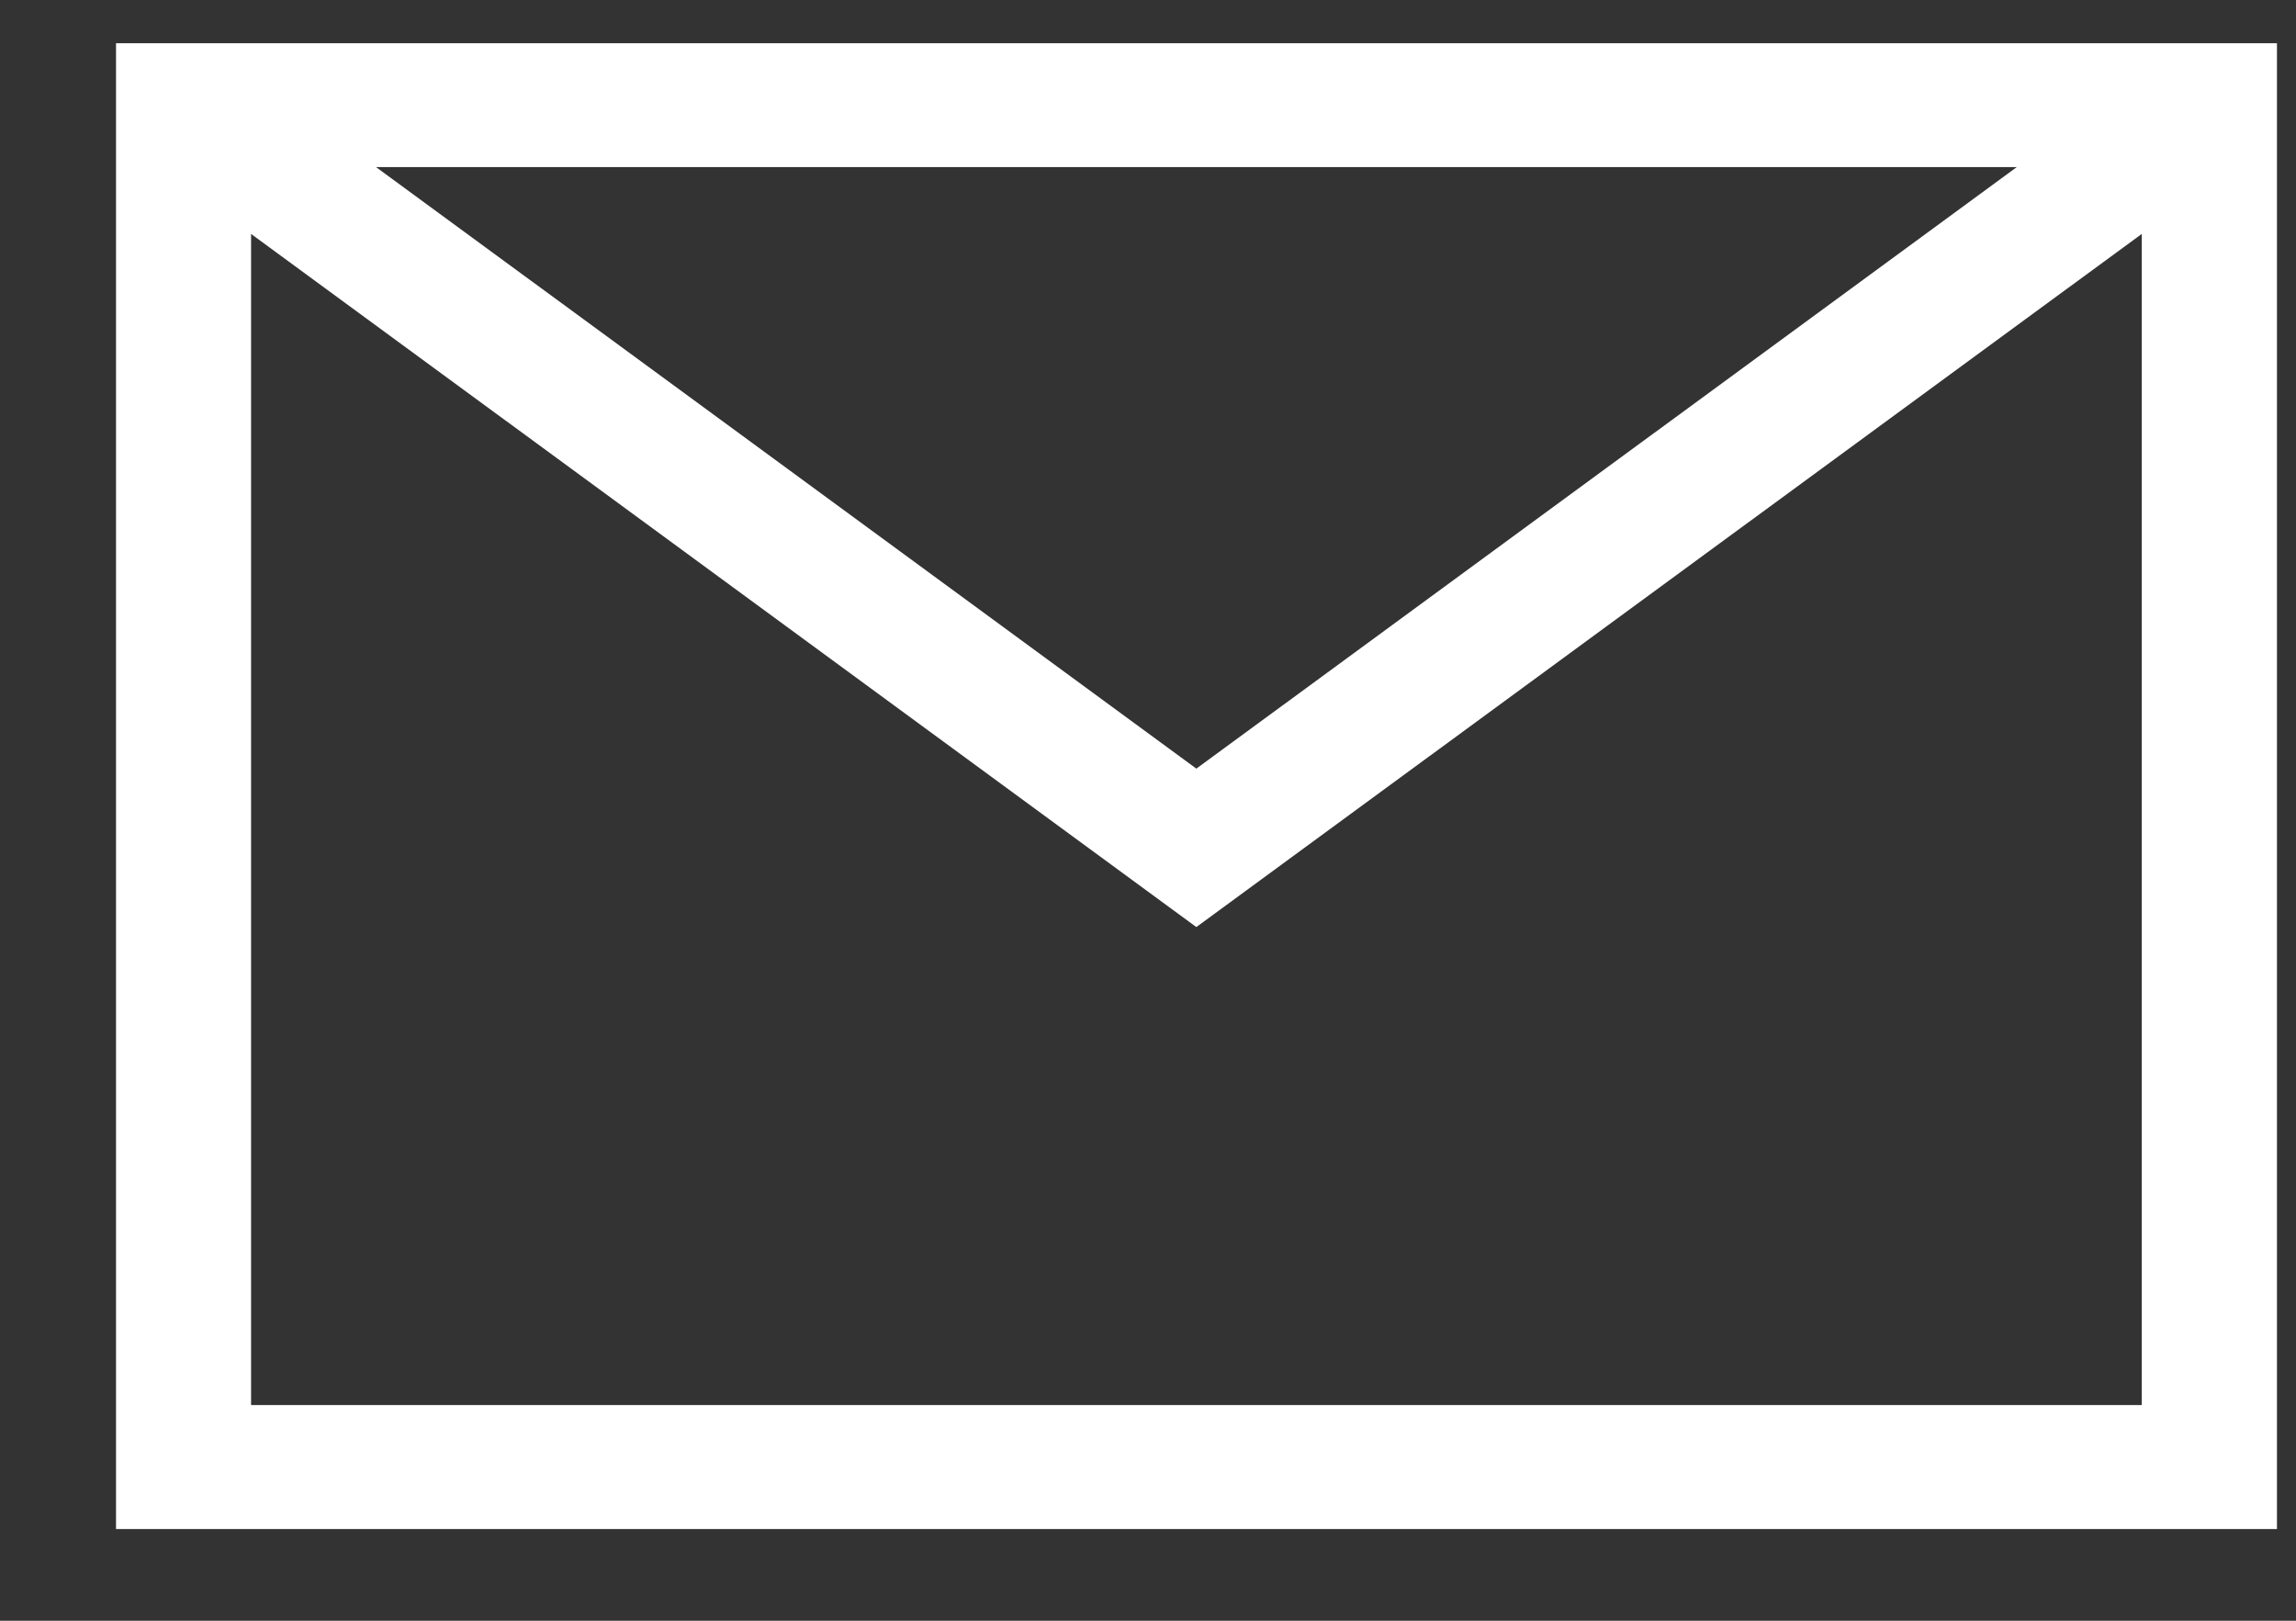
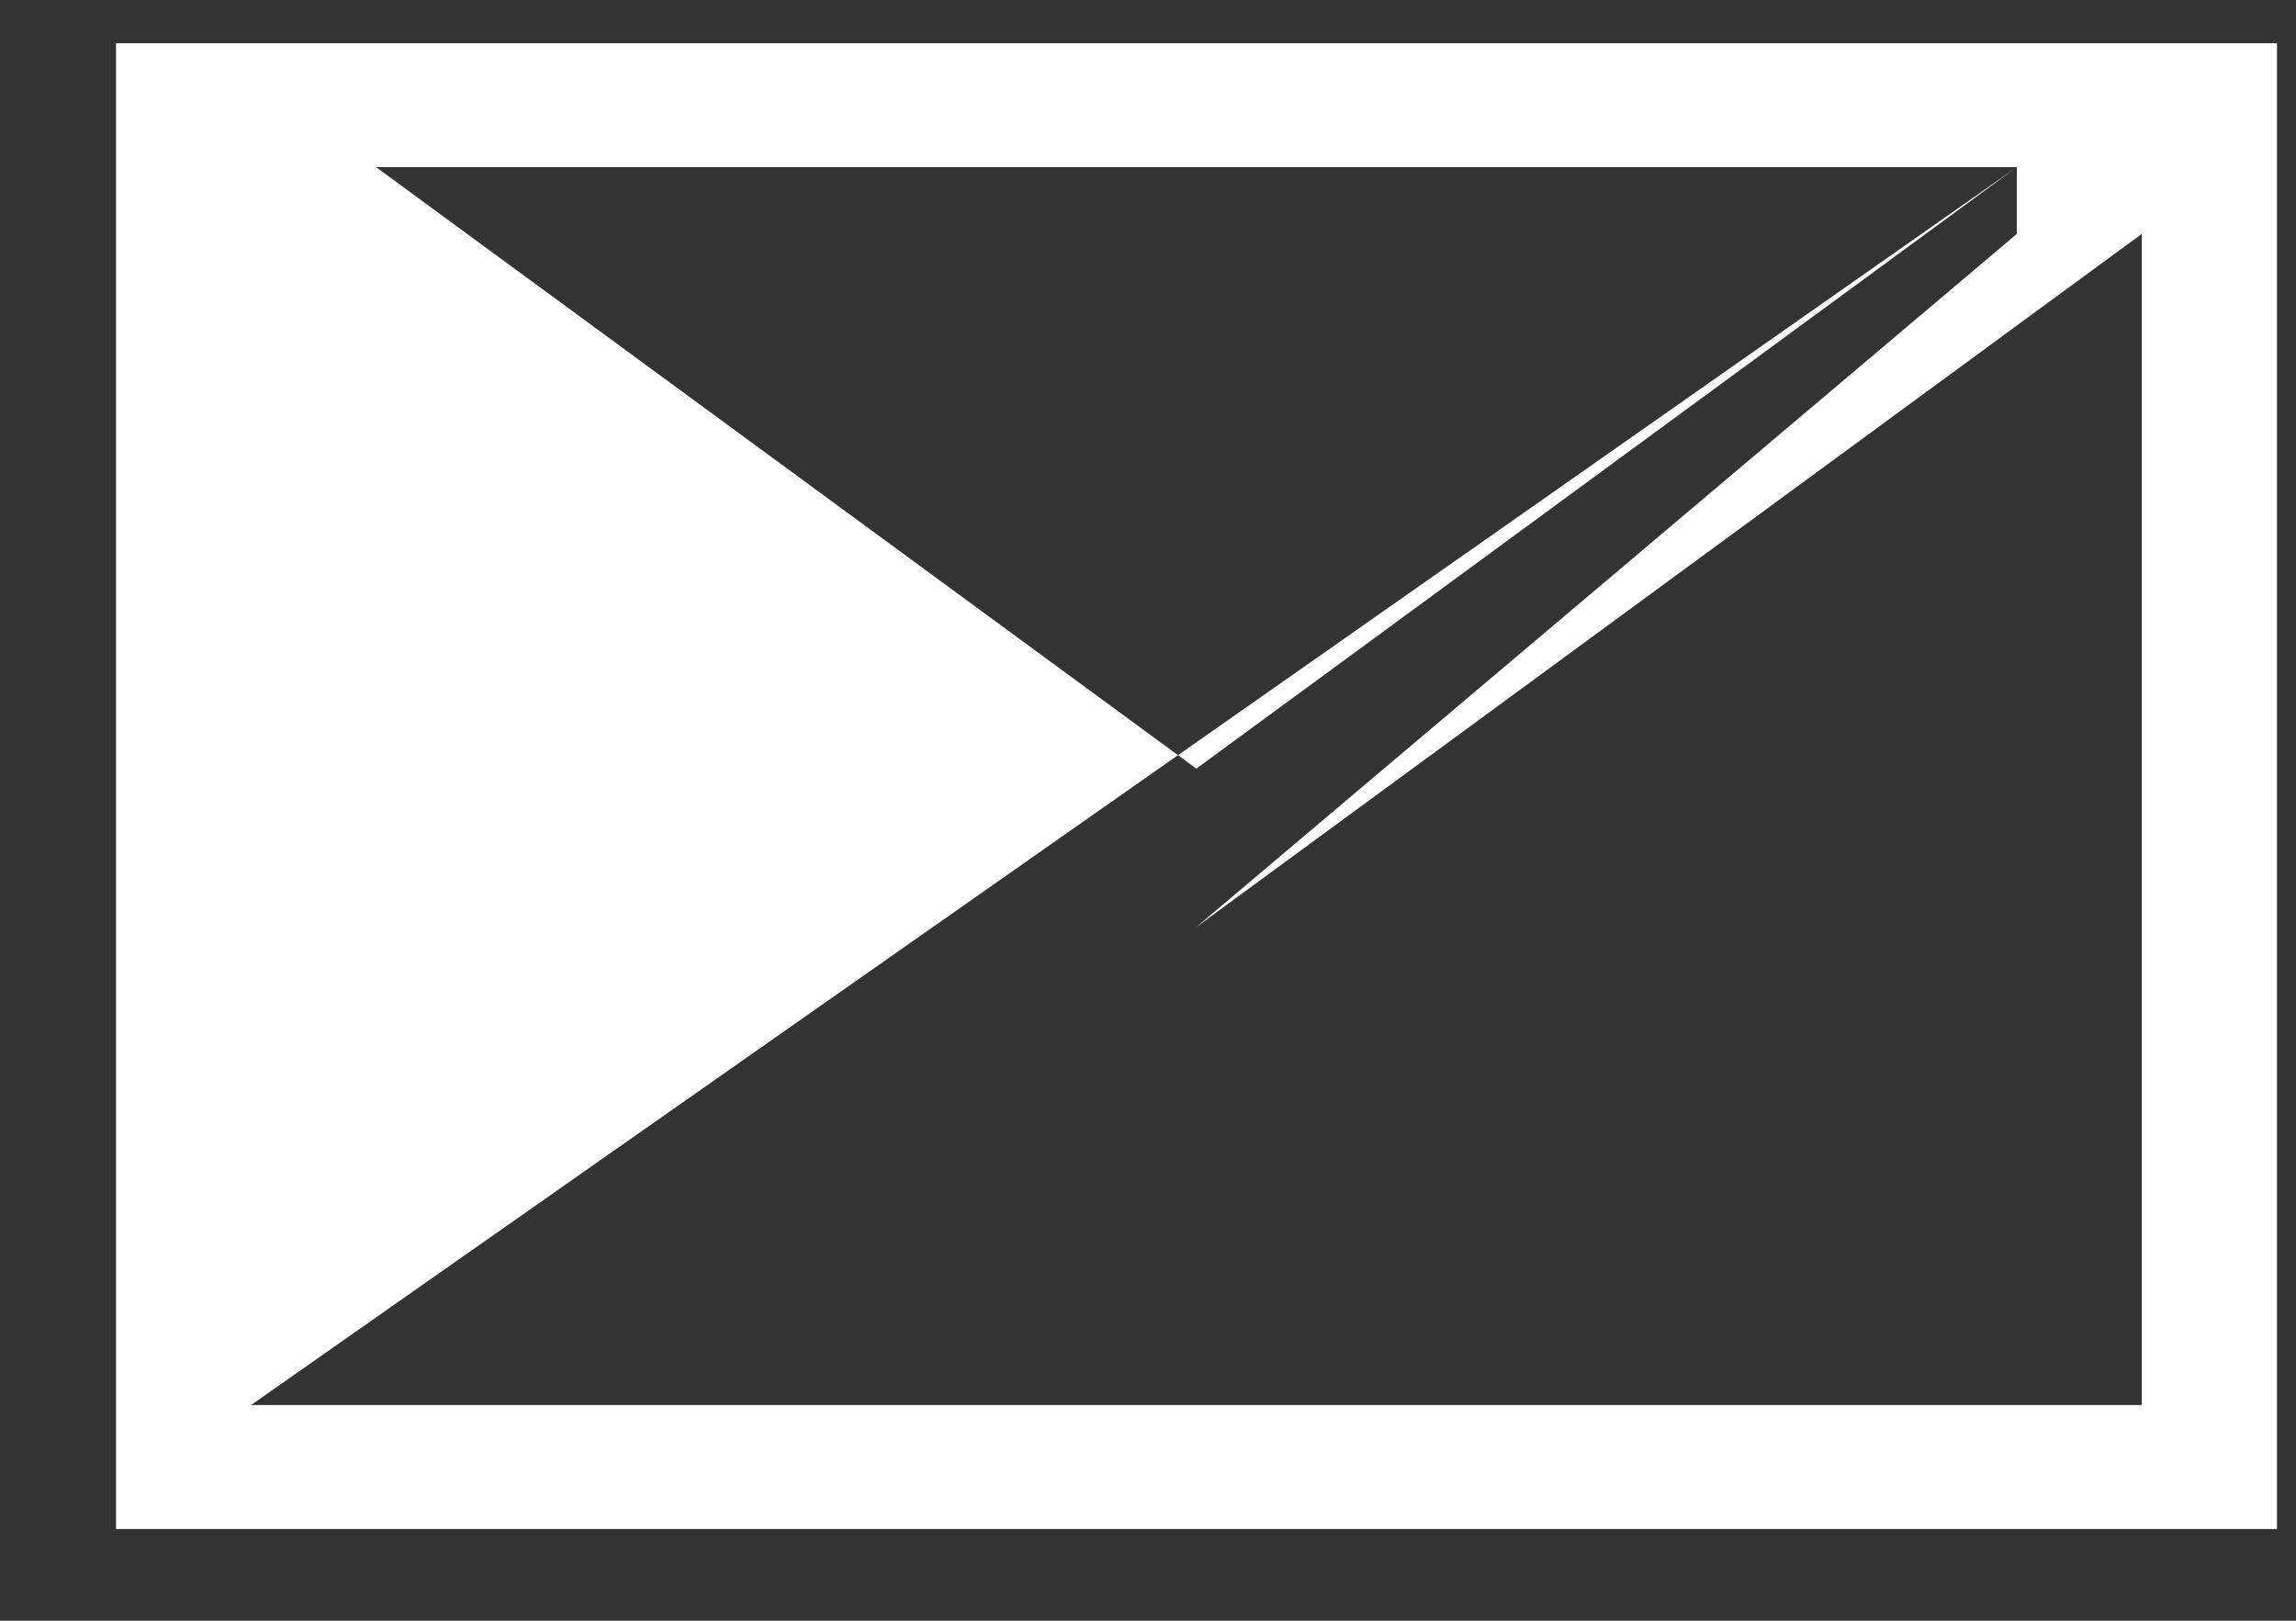
<svg xmlns="http://www.w3.org/2000/svg" width="17" height="12" viewBox="0 0 17 12" fill="none">
  <rect x="0" y="0" width="17" height="12" fill="#333333" stroke="none" />
-   <path fill-rule="evenodd" clip-rule="evenodd" d="M0.859 0.32V11.321H16.859V0.32H0.859ZM14.933 1.237L8.858 5.691L2.784 1.237H14.933ZM1.859 10.403V1.732L8.858 6.864L15.858 1.732V10.403H1.859Z" fill="white" />
+   <path fill-rule="evenodd" clip-rule="evenodd" d="M0.859 0.32V11.321H16.859V0.32H0.859ZM14.933 1.237L8.858 5.691L2.784 1.237H14.933ZV1.732L8.858 6.864L15.858 1.732V10.403H1.859Z" fill="white" />
</svg>